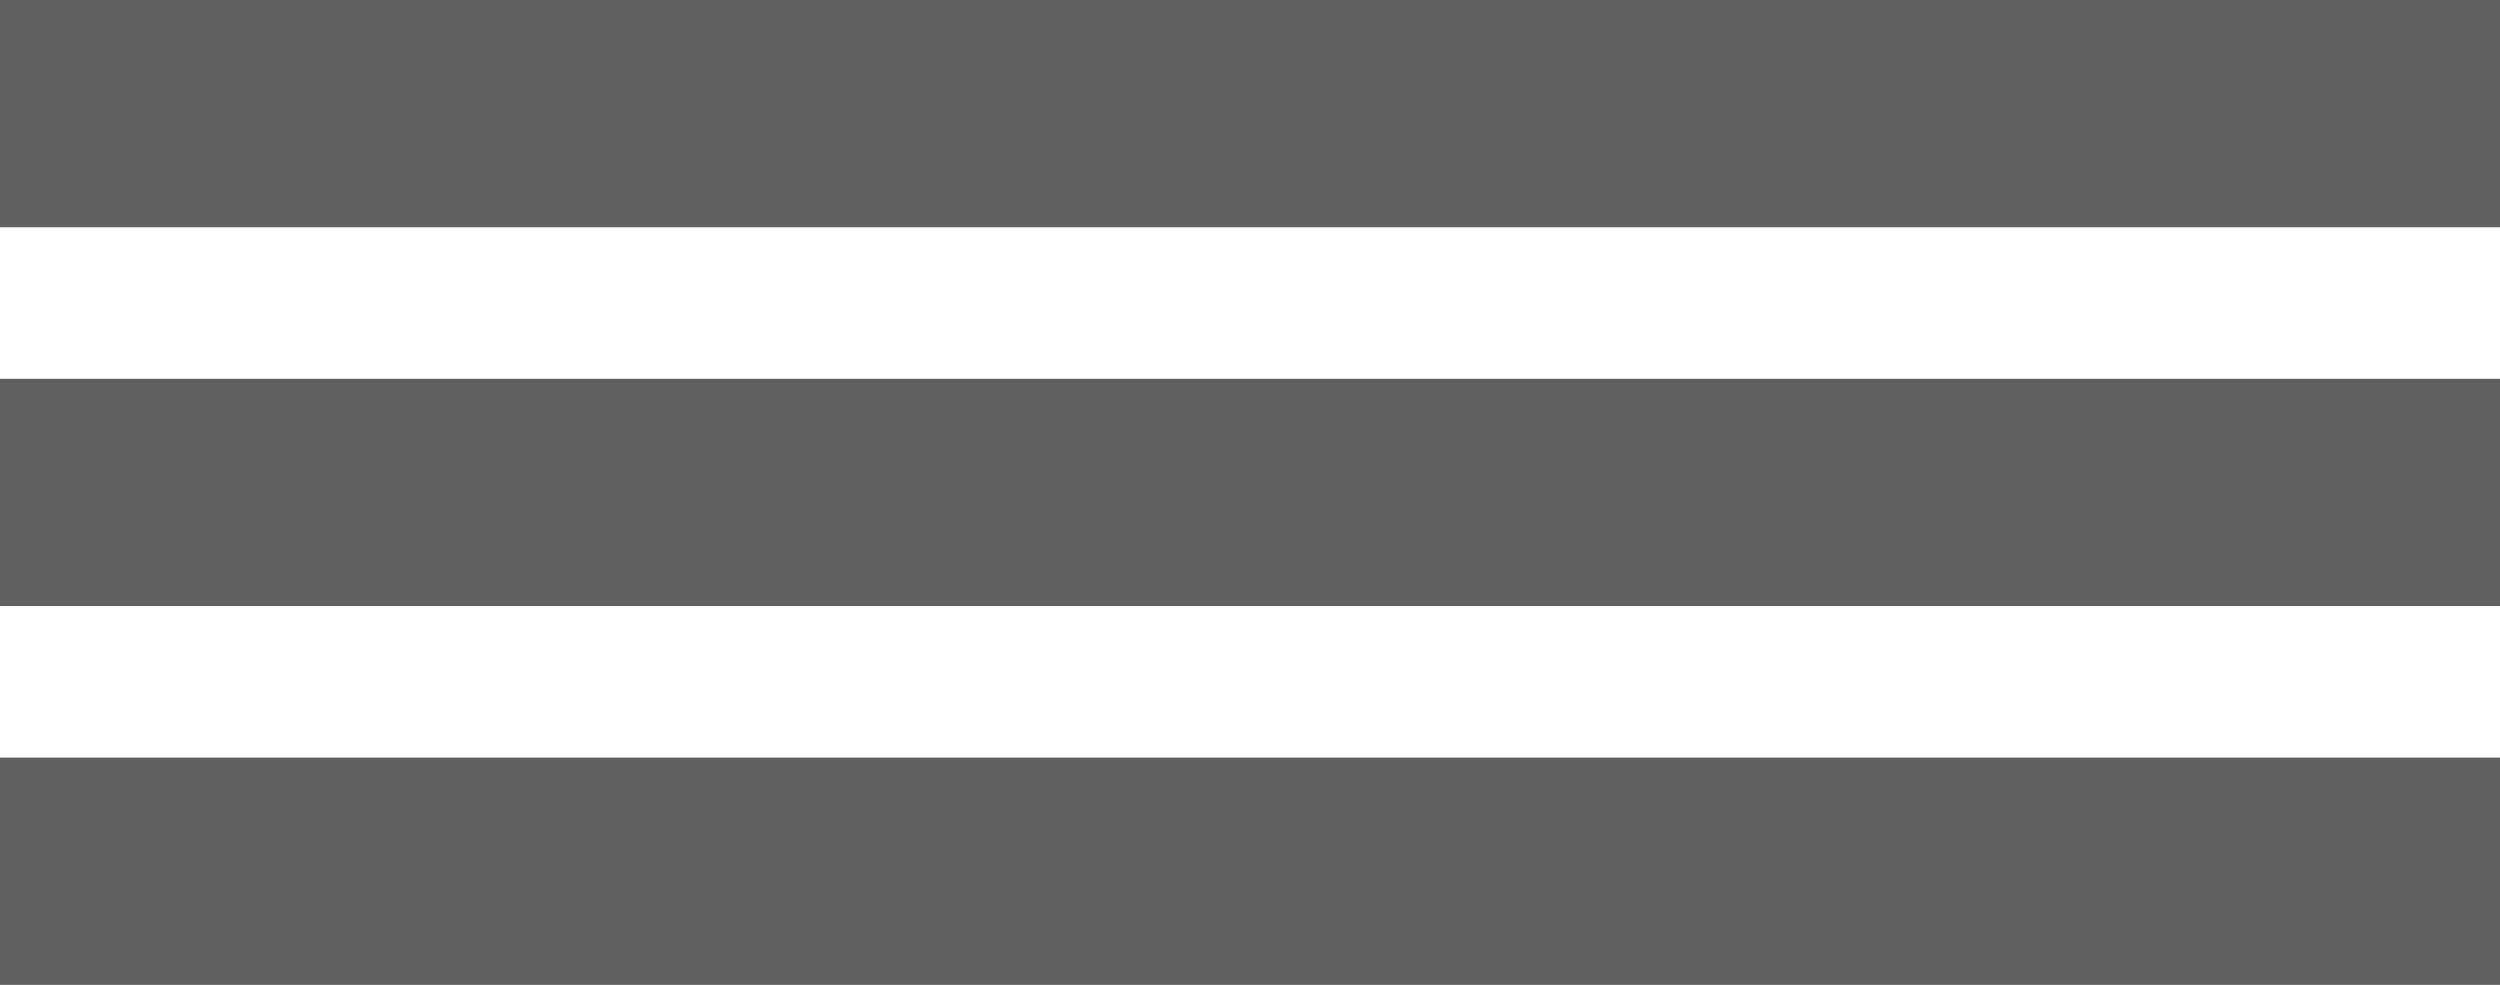
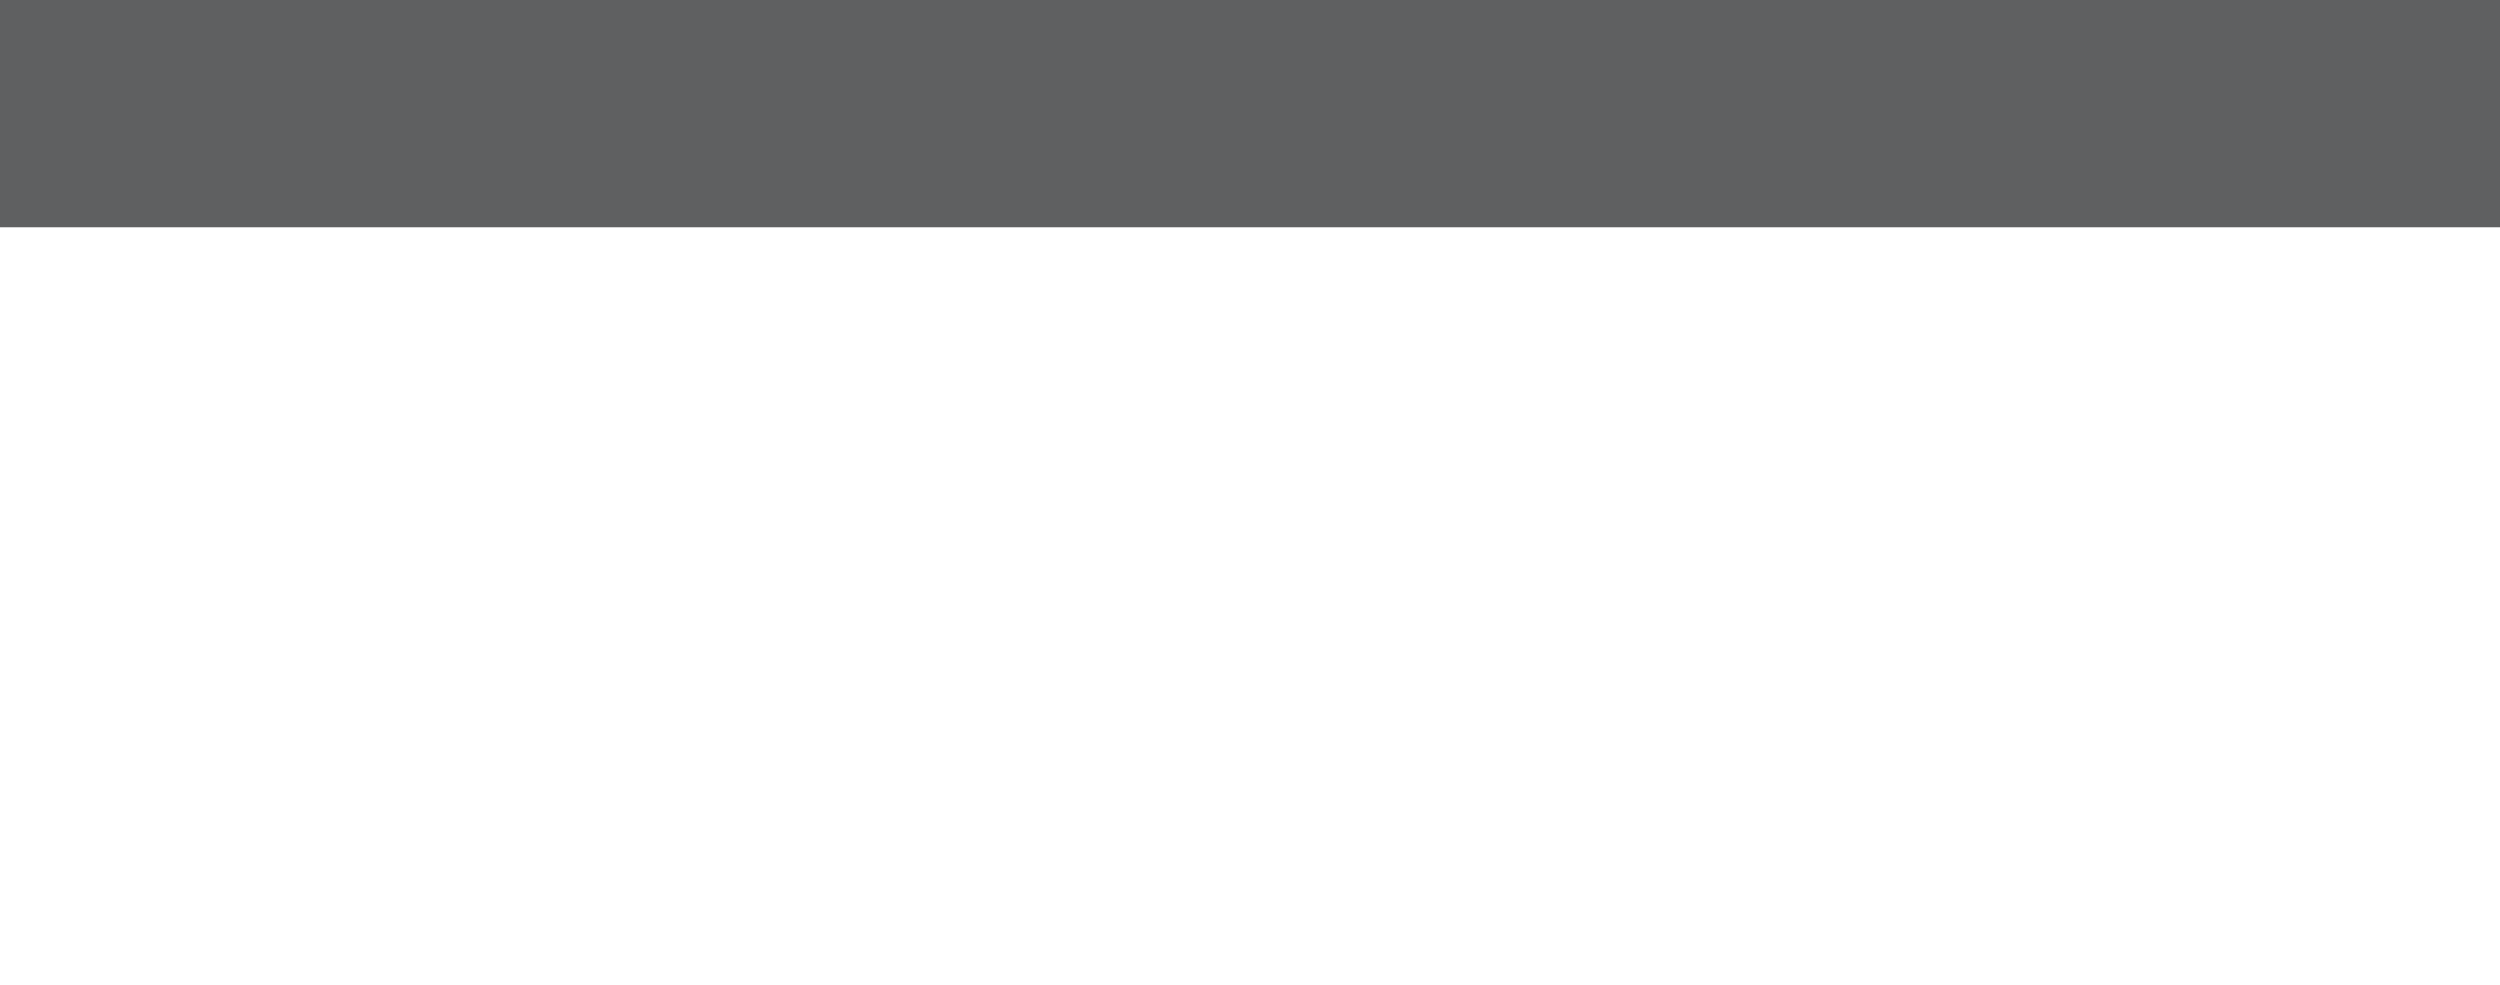
<svg xmlns="http://www.w3.org/2000/svg" width="33" height="13" viewBox="0 0 33 13">
  <g id="Group_664" data-name="Group 664" transform="translate(-568 -15)">
    <rect id="Rectangle_165" data-name="Rectangle 165" width="33" height="3" transform="translate(568 15)" fill="#5f6061" />
-     <rect id="Rectangle_166" data-name="Rectangle 166" width="33" height="3" transform="translate(568 20)" fill="#5f6061" />
-     <rect id="Rectangle_167" data-name="Rectangle 167" width="33" height="3" transform="translate(568 25)" fill="#5f6061" />
  </g>
</svg>